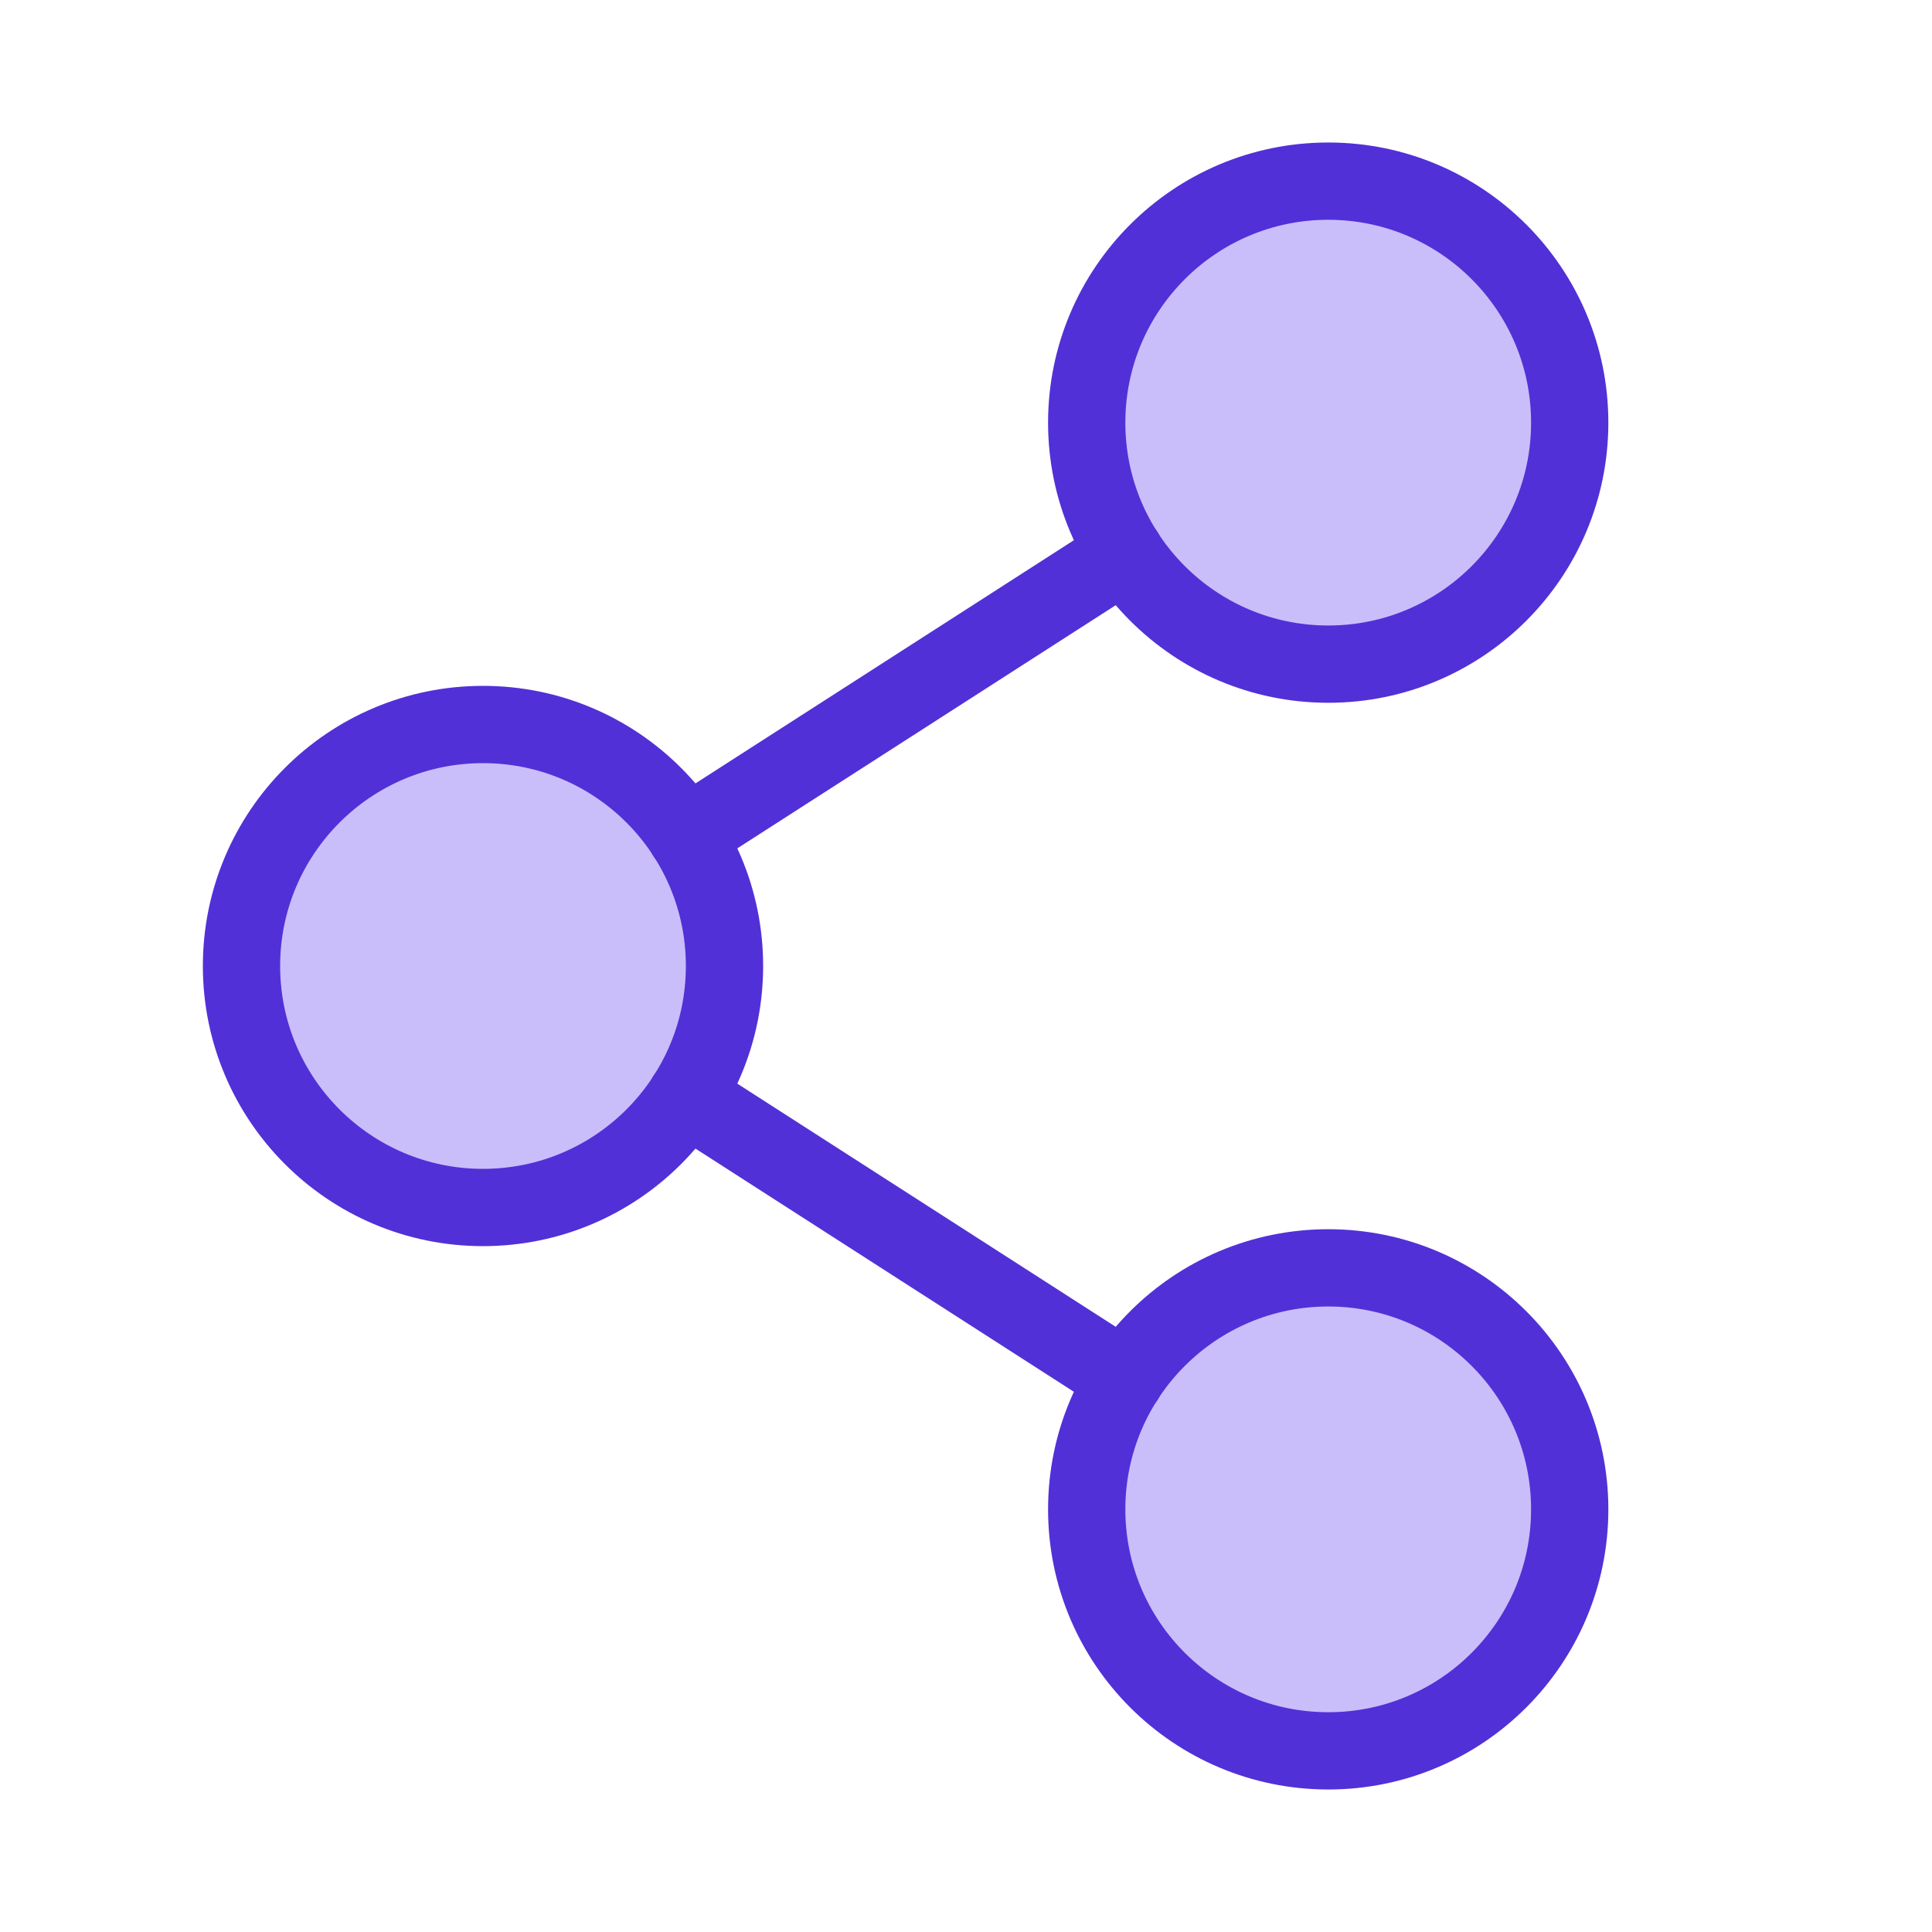
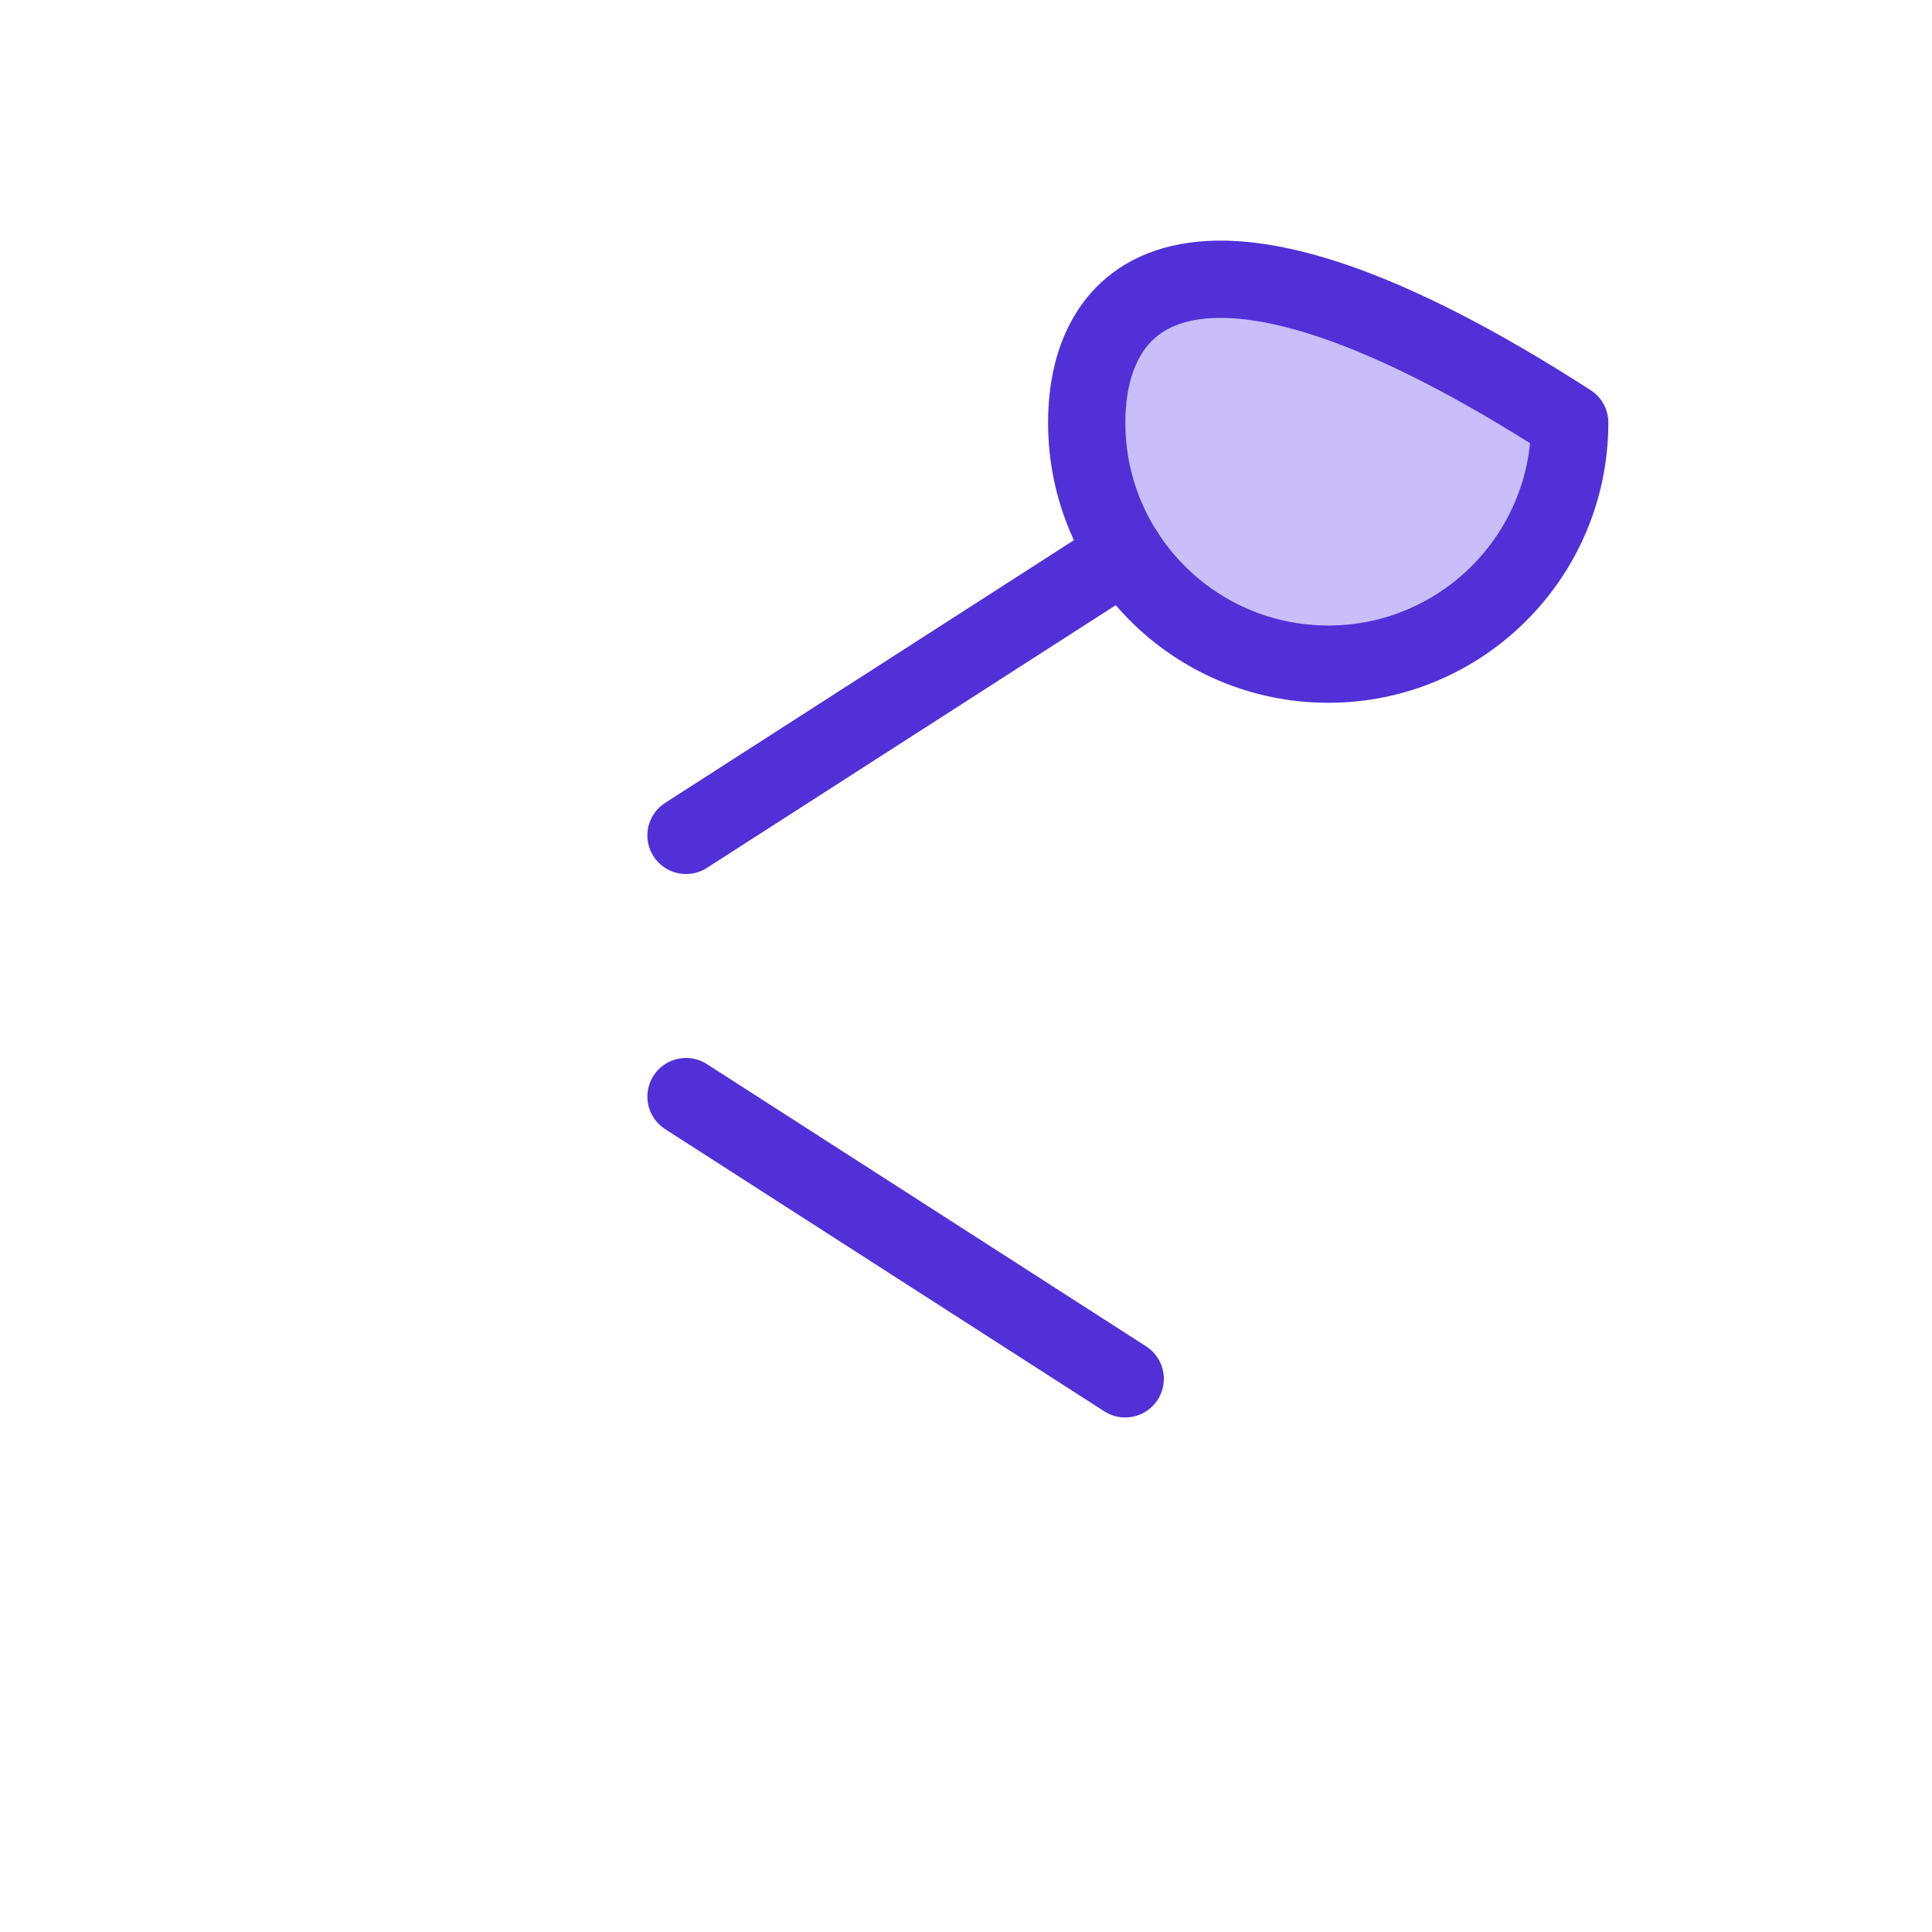
<svg xmlns="http://www.w3.org/2000/svg" width="25" height="25" viewBox="0 0 25 25" fill="none">
-   <path d="M6.25 15.625C7.976 15.625 9.375 14.226 9.375 12.5C9.375 10.774 7.976 9.375 6.25 9.375C4.524 9.375 3.125 10.774 3.125 12.5C3.125 14.226 4.524 15.625 6.25 15.625Z" fill="#C9BEFA" stroke="#5230D7" stroke-linecap="round" stroke-linejoin="round" />
-   <path d="M17.188 22.656C18.913 22.656 20.312 21.257 20.312 19.531C20.312 17.805 18.913 16.406 17.188 16.406C15.462 16.406 14.062 17.805 14.062 19.531C14.062 21.257 15.462 22.656 17.188 22.656Z" fill="#C9BEFA" stroke="#5230D7" stroke-linecap="round" stroke-linejoin="round" />
-   <path d="M17.188 8.594C18.913 8.594 20.312 7.195 20.312 5.469C20.312 3.743 18.913 2.344 17.188 2.344C15.462 2.344 14.062 3.743 14.062 5.469C14.062 7.195 15.462 8.594 17.188 8.594Z" fill="#C9BEFA" stroke="#5230D7" stroke-linecap="round" stroke-linejoin="round" />
+   <path d="M17.188 8.594C18.913 8.594 20.312 7.195 20.312 5.469C15.462 2.344 14.062 3.743 14.062 5.469C14.062 7.195 15.462 8.594 17.188 8.594Z" fill="#C9BEFA" stroke="#5230D7" stroke-linecap="round" stroke-linejoin="round" />
  <path d="M14.56 7.158L8.877 10.81" stroke="#5230D7" stroke-linecap="round" stroke-linejoin="round" />
  <path d="M8.877 14.19L14.56 17.842" stroke="#5230D7" stroke-linecap="round" stroke-linejoin="round" />
</svg>